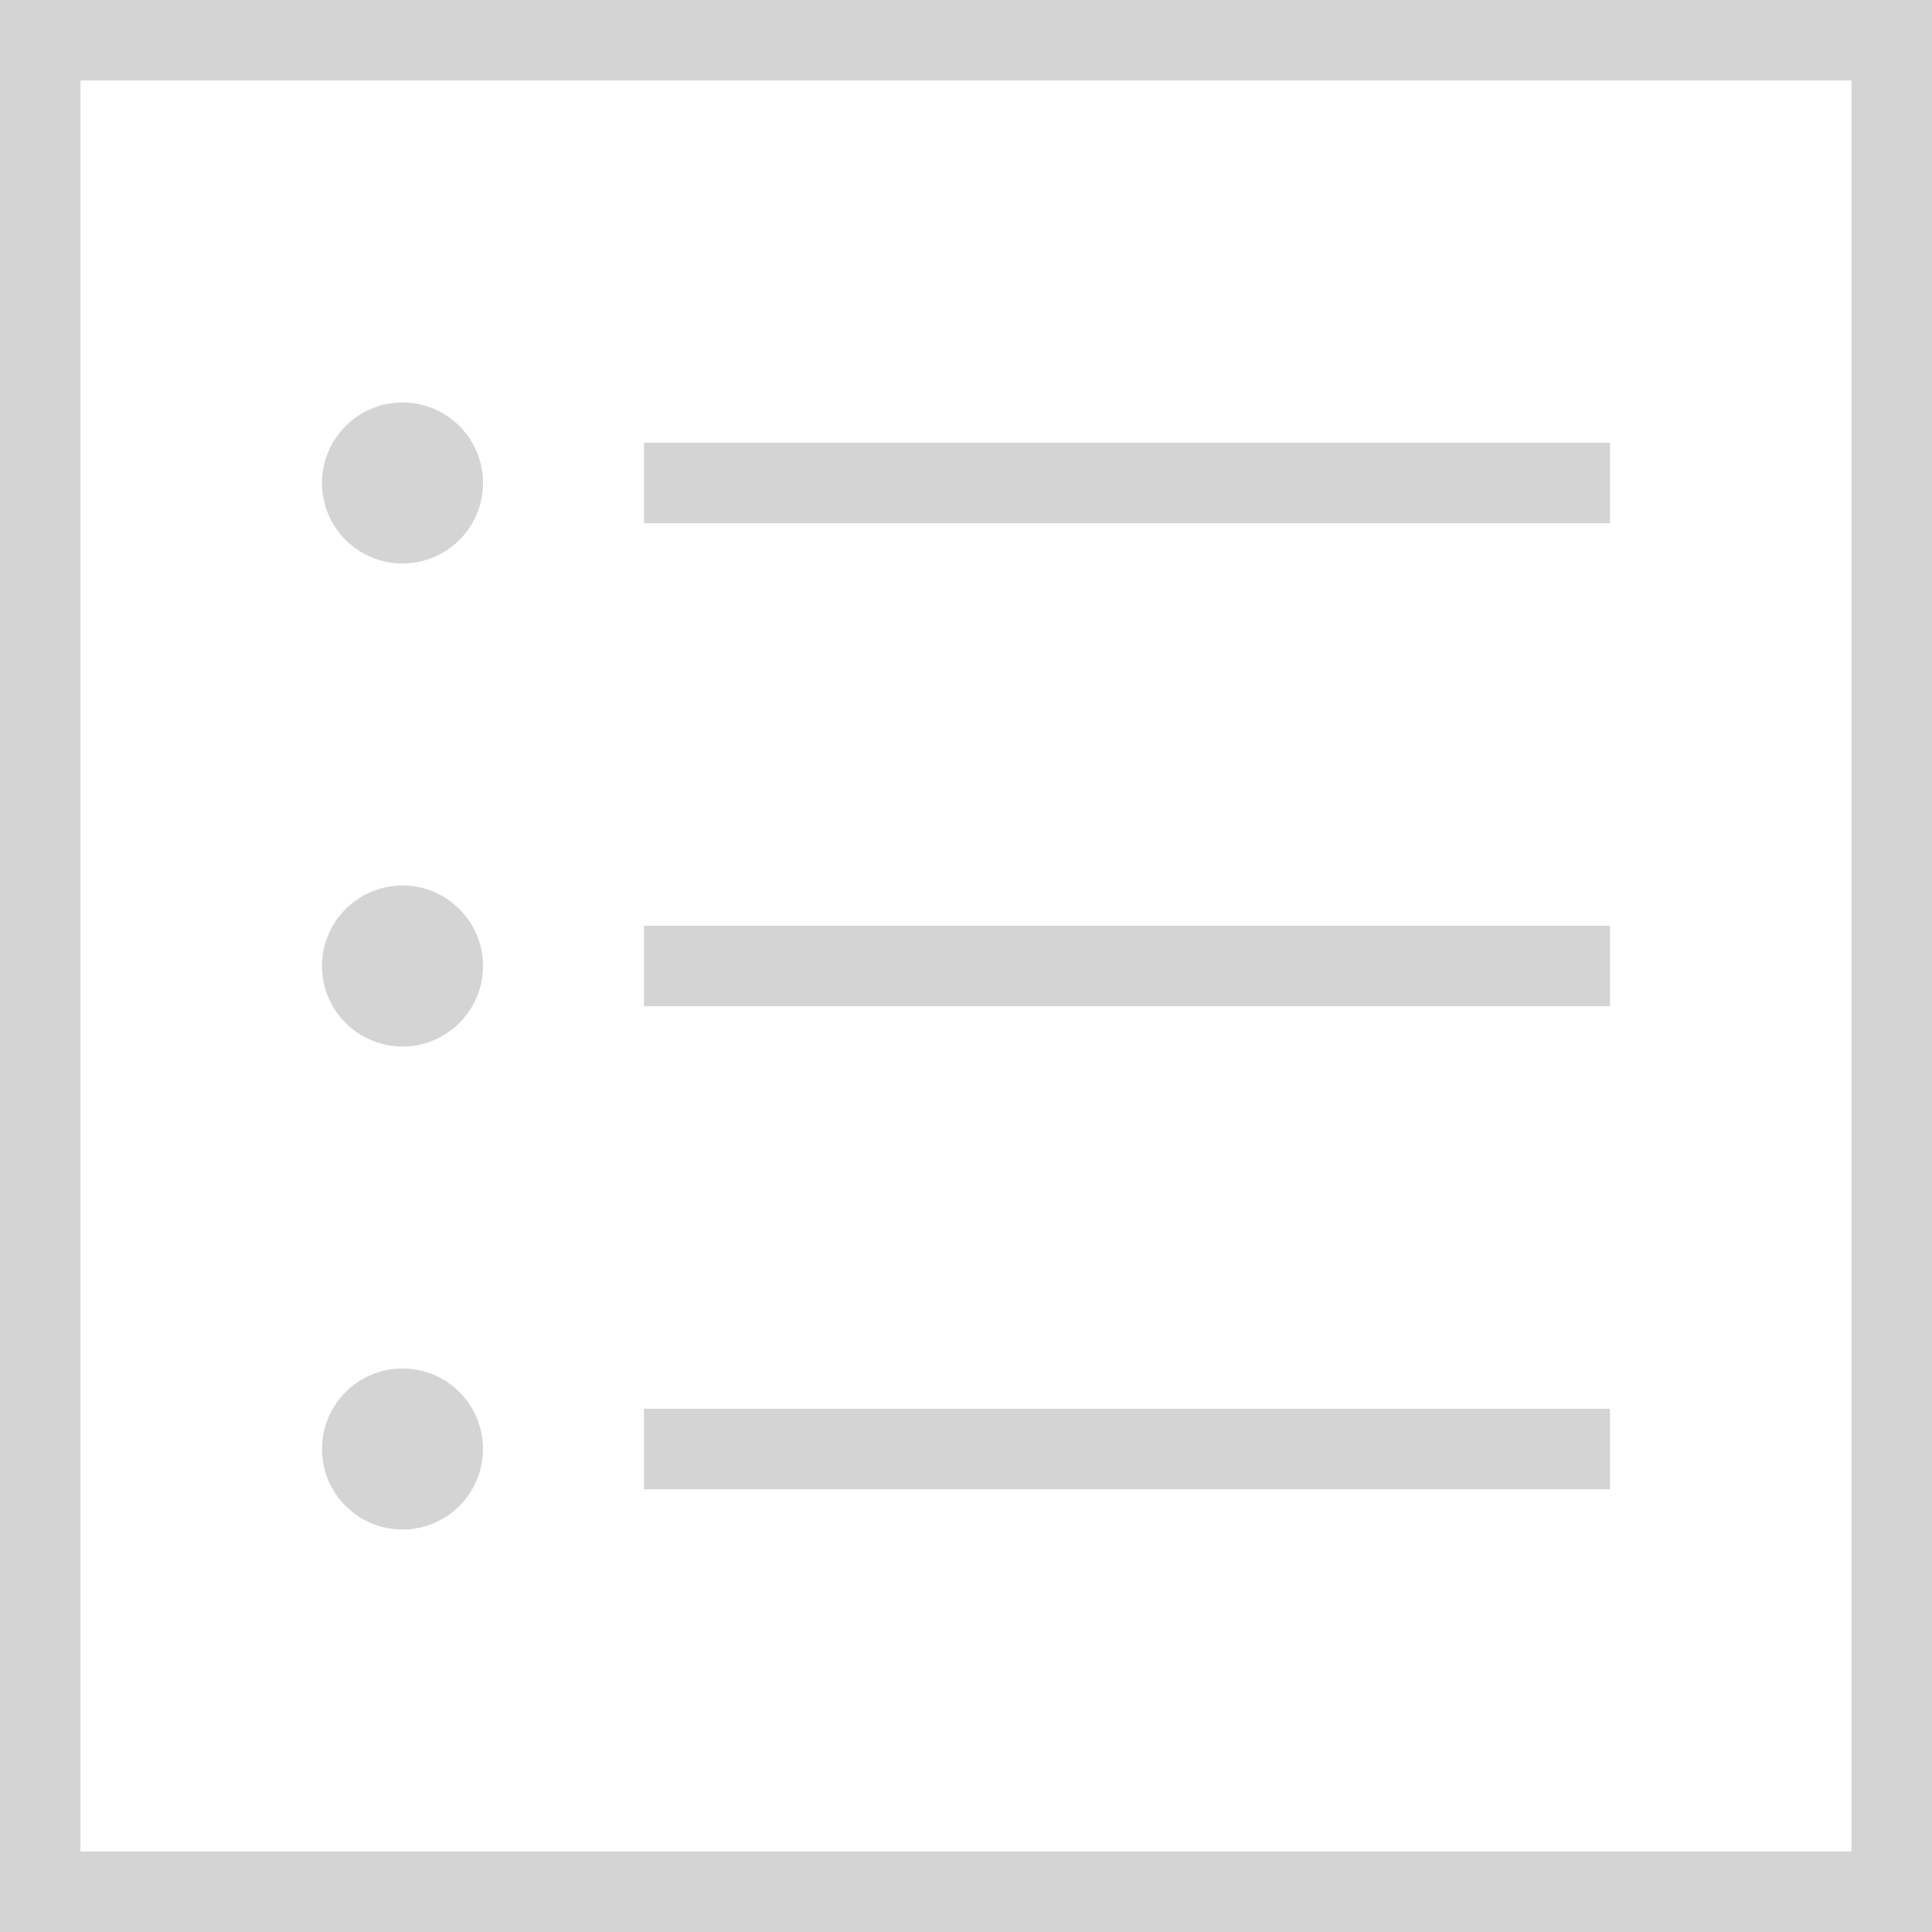
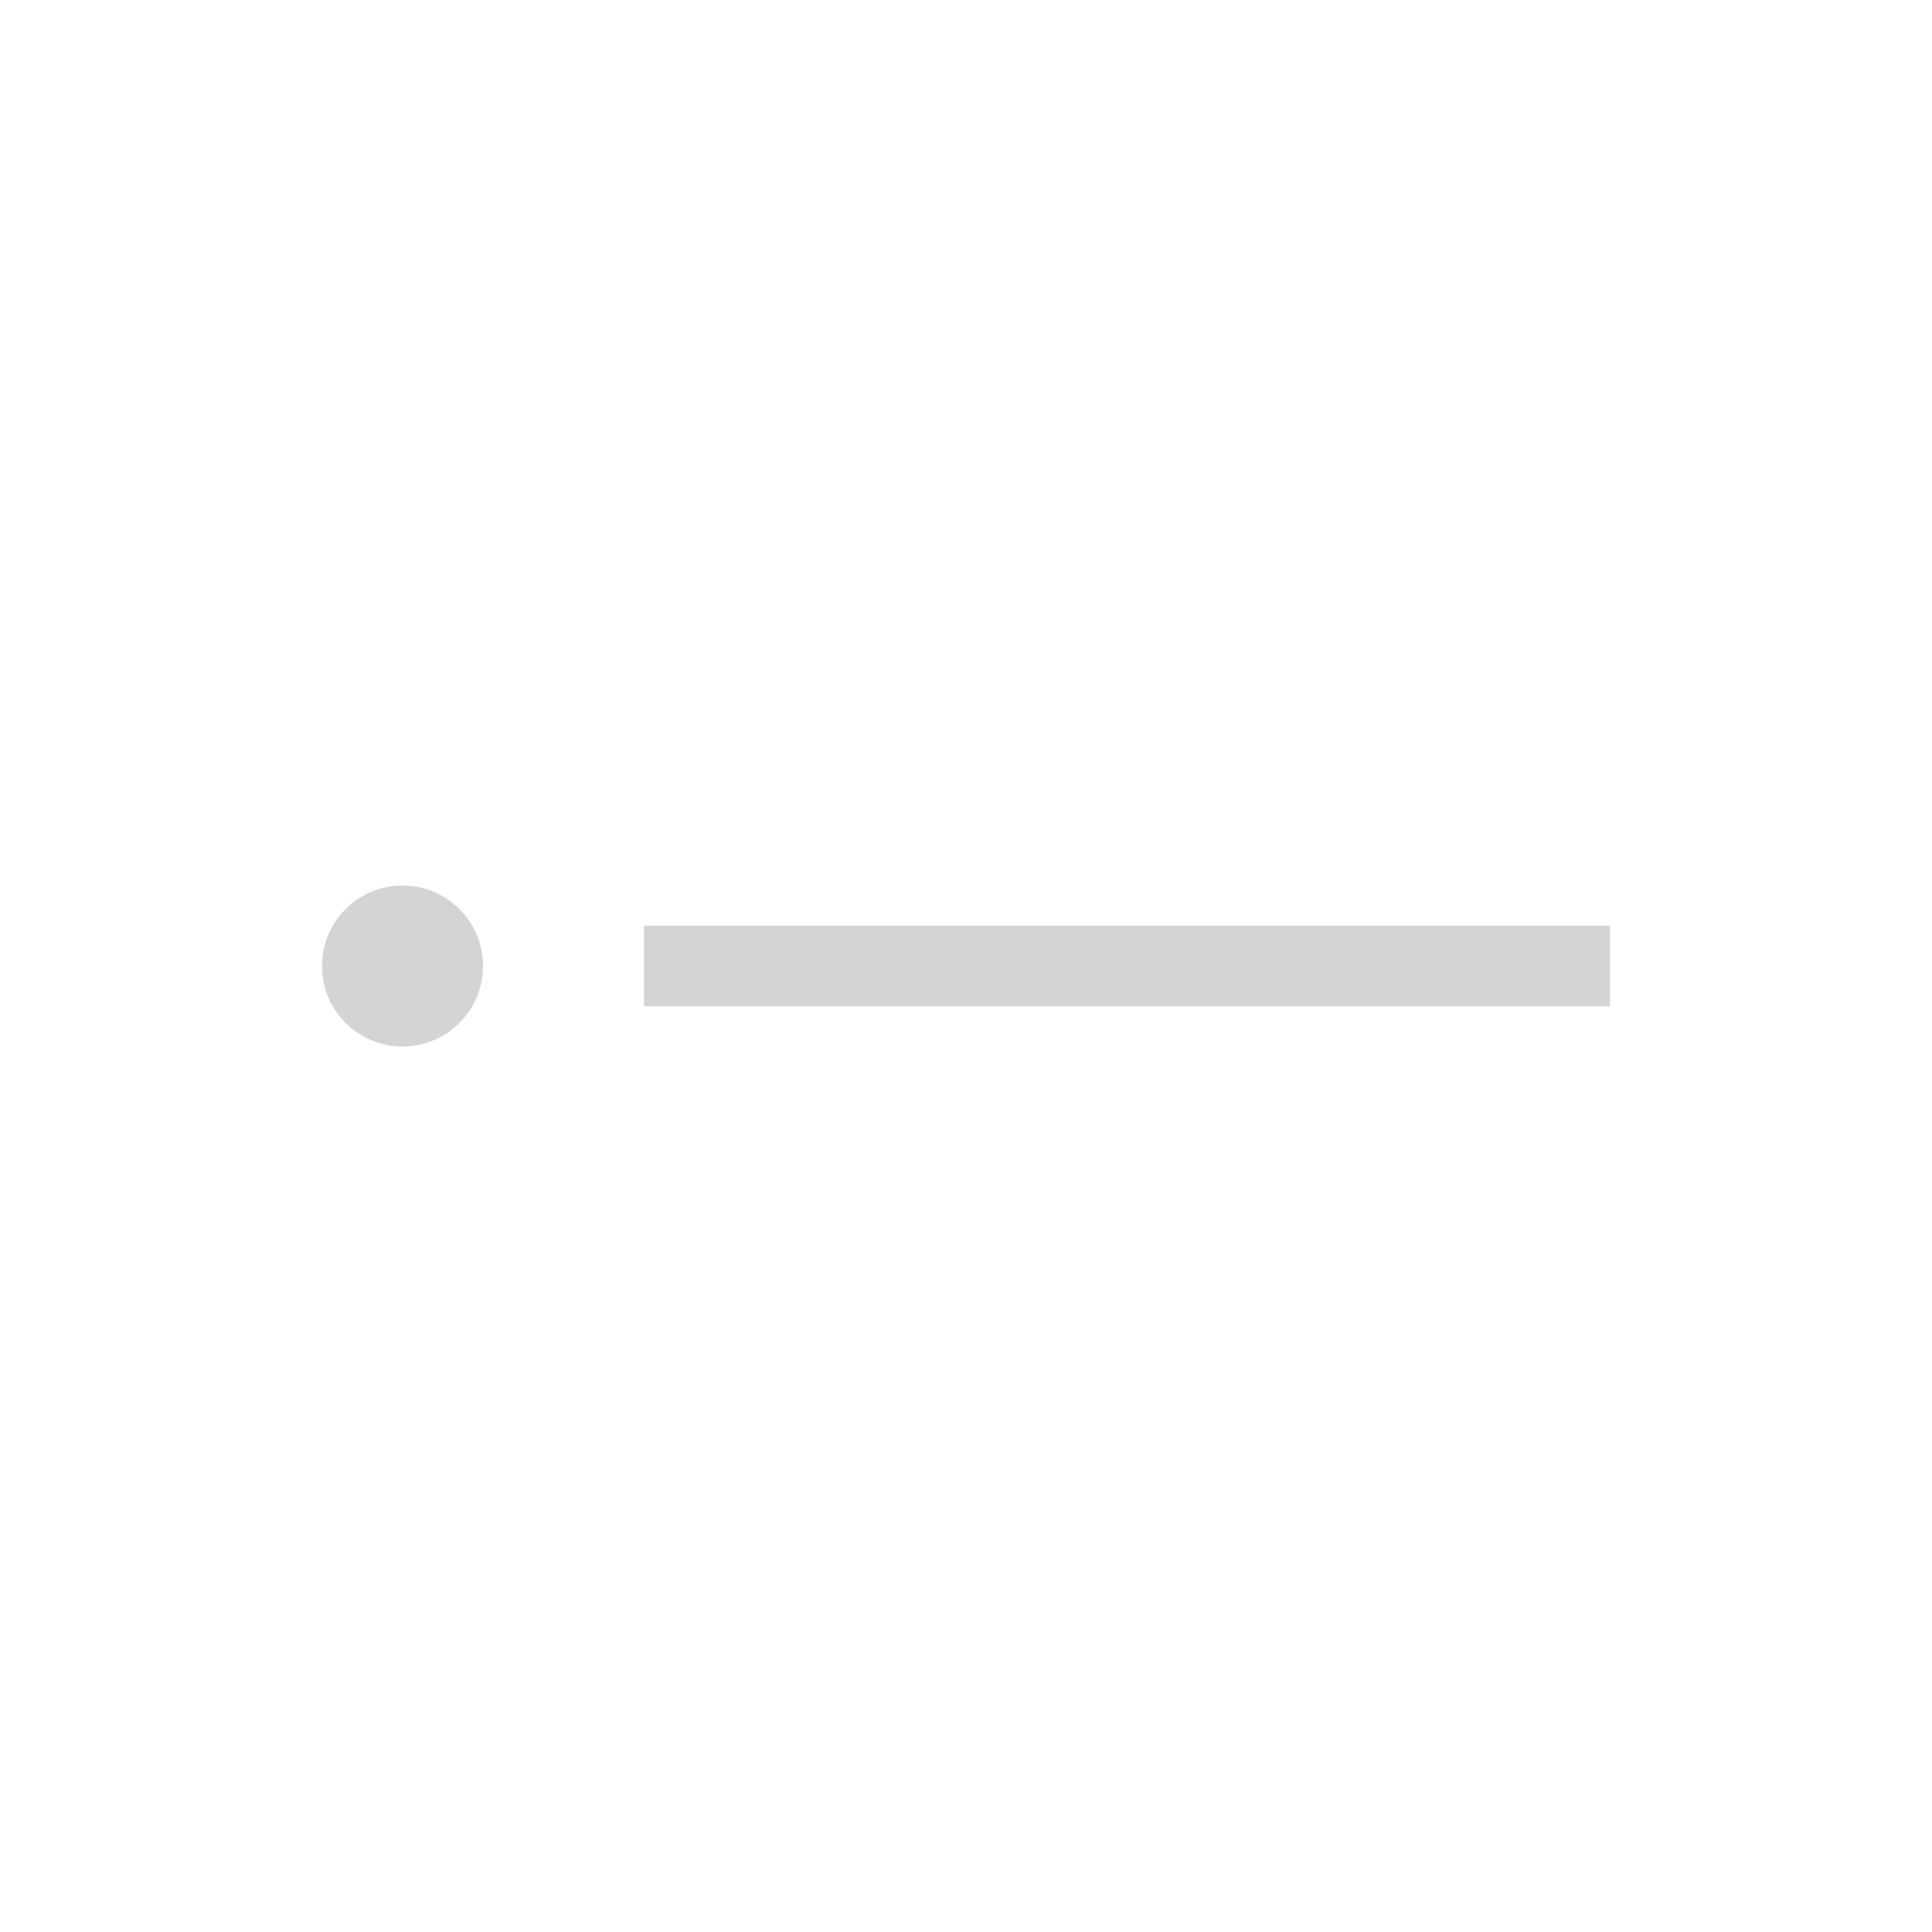
<svg xmlns="http://www.w3.org/2000/svg" id="Layer_1" data-name="Layer 1" viewBox="0 0 384 384">
  <defs>
    <style>.cls-1{fill:#d4d4d4;}</style>
  </defs>
  <title>gravstein sende inn bestilling</title>
-   <path class="cls-1" d="M432,80V432H80V80H432m16-16H64V448H448V64Z" transform="translate(-64 -64)" />
-   <rect class="cls-1" x="128" y="88" width="192" height="16" />
  <rect class="cls-1" x="128" y="184" width="192" height="16" />
-   <rect class="cls-1" x="128" y="280" width="192" height="16" />
-   <circle class="cls-1" cx="80" cy="96" r="16" />
  <circle class="cls-1" cx="80" cy="192" r="16" />
-   <circle class="cls-1" cx="80" cy="288" r="16" />
</svg>